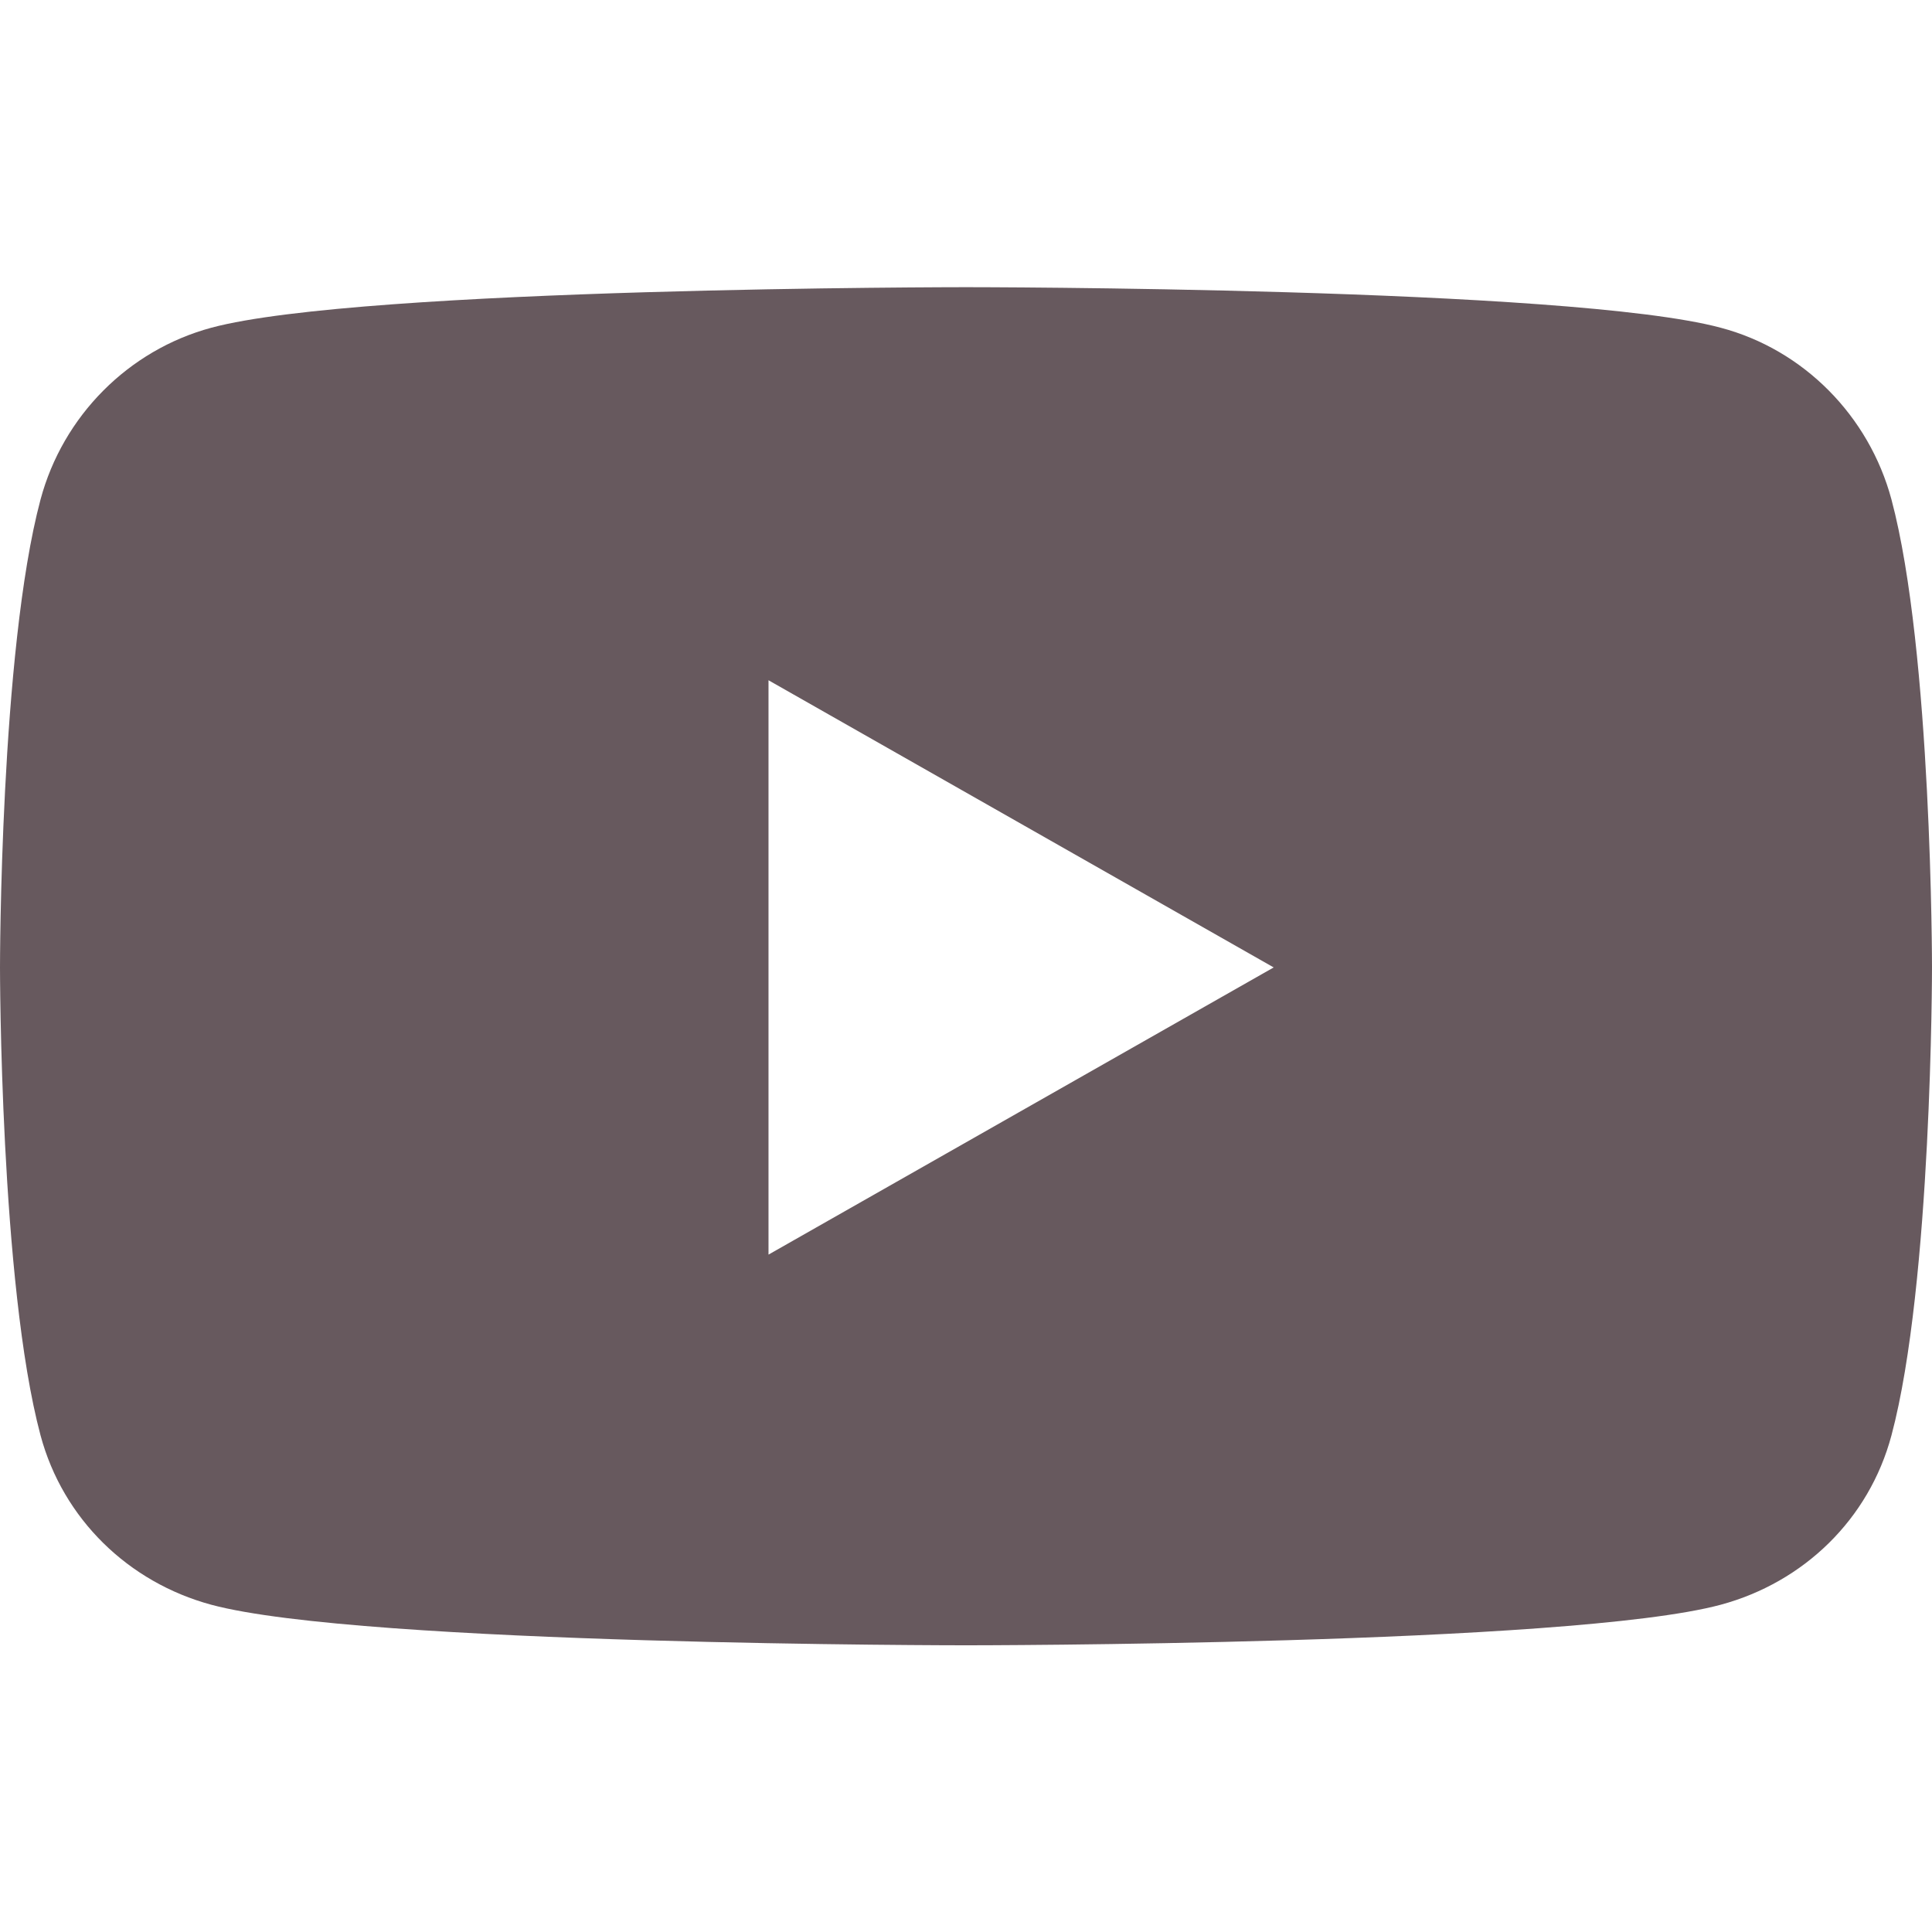
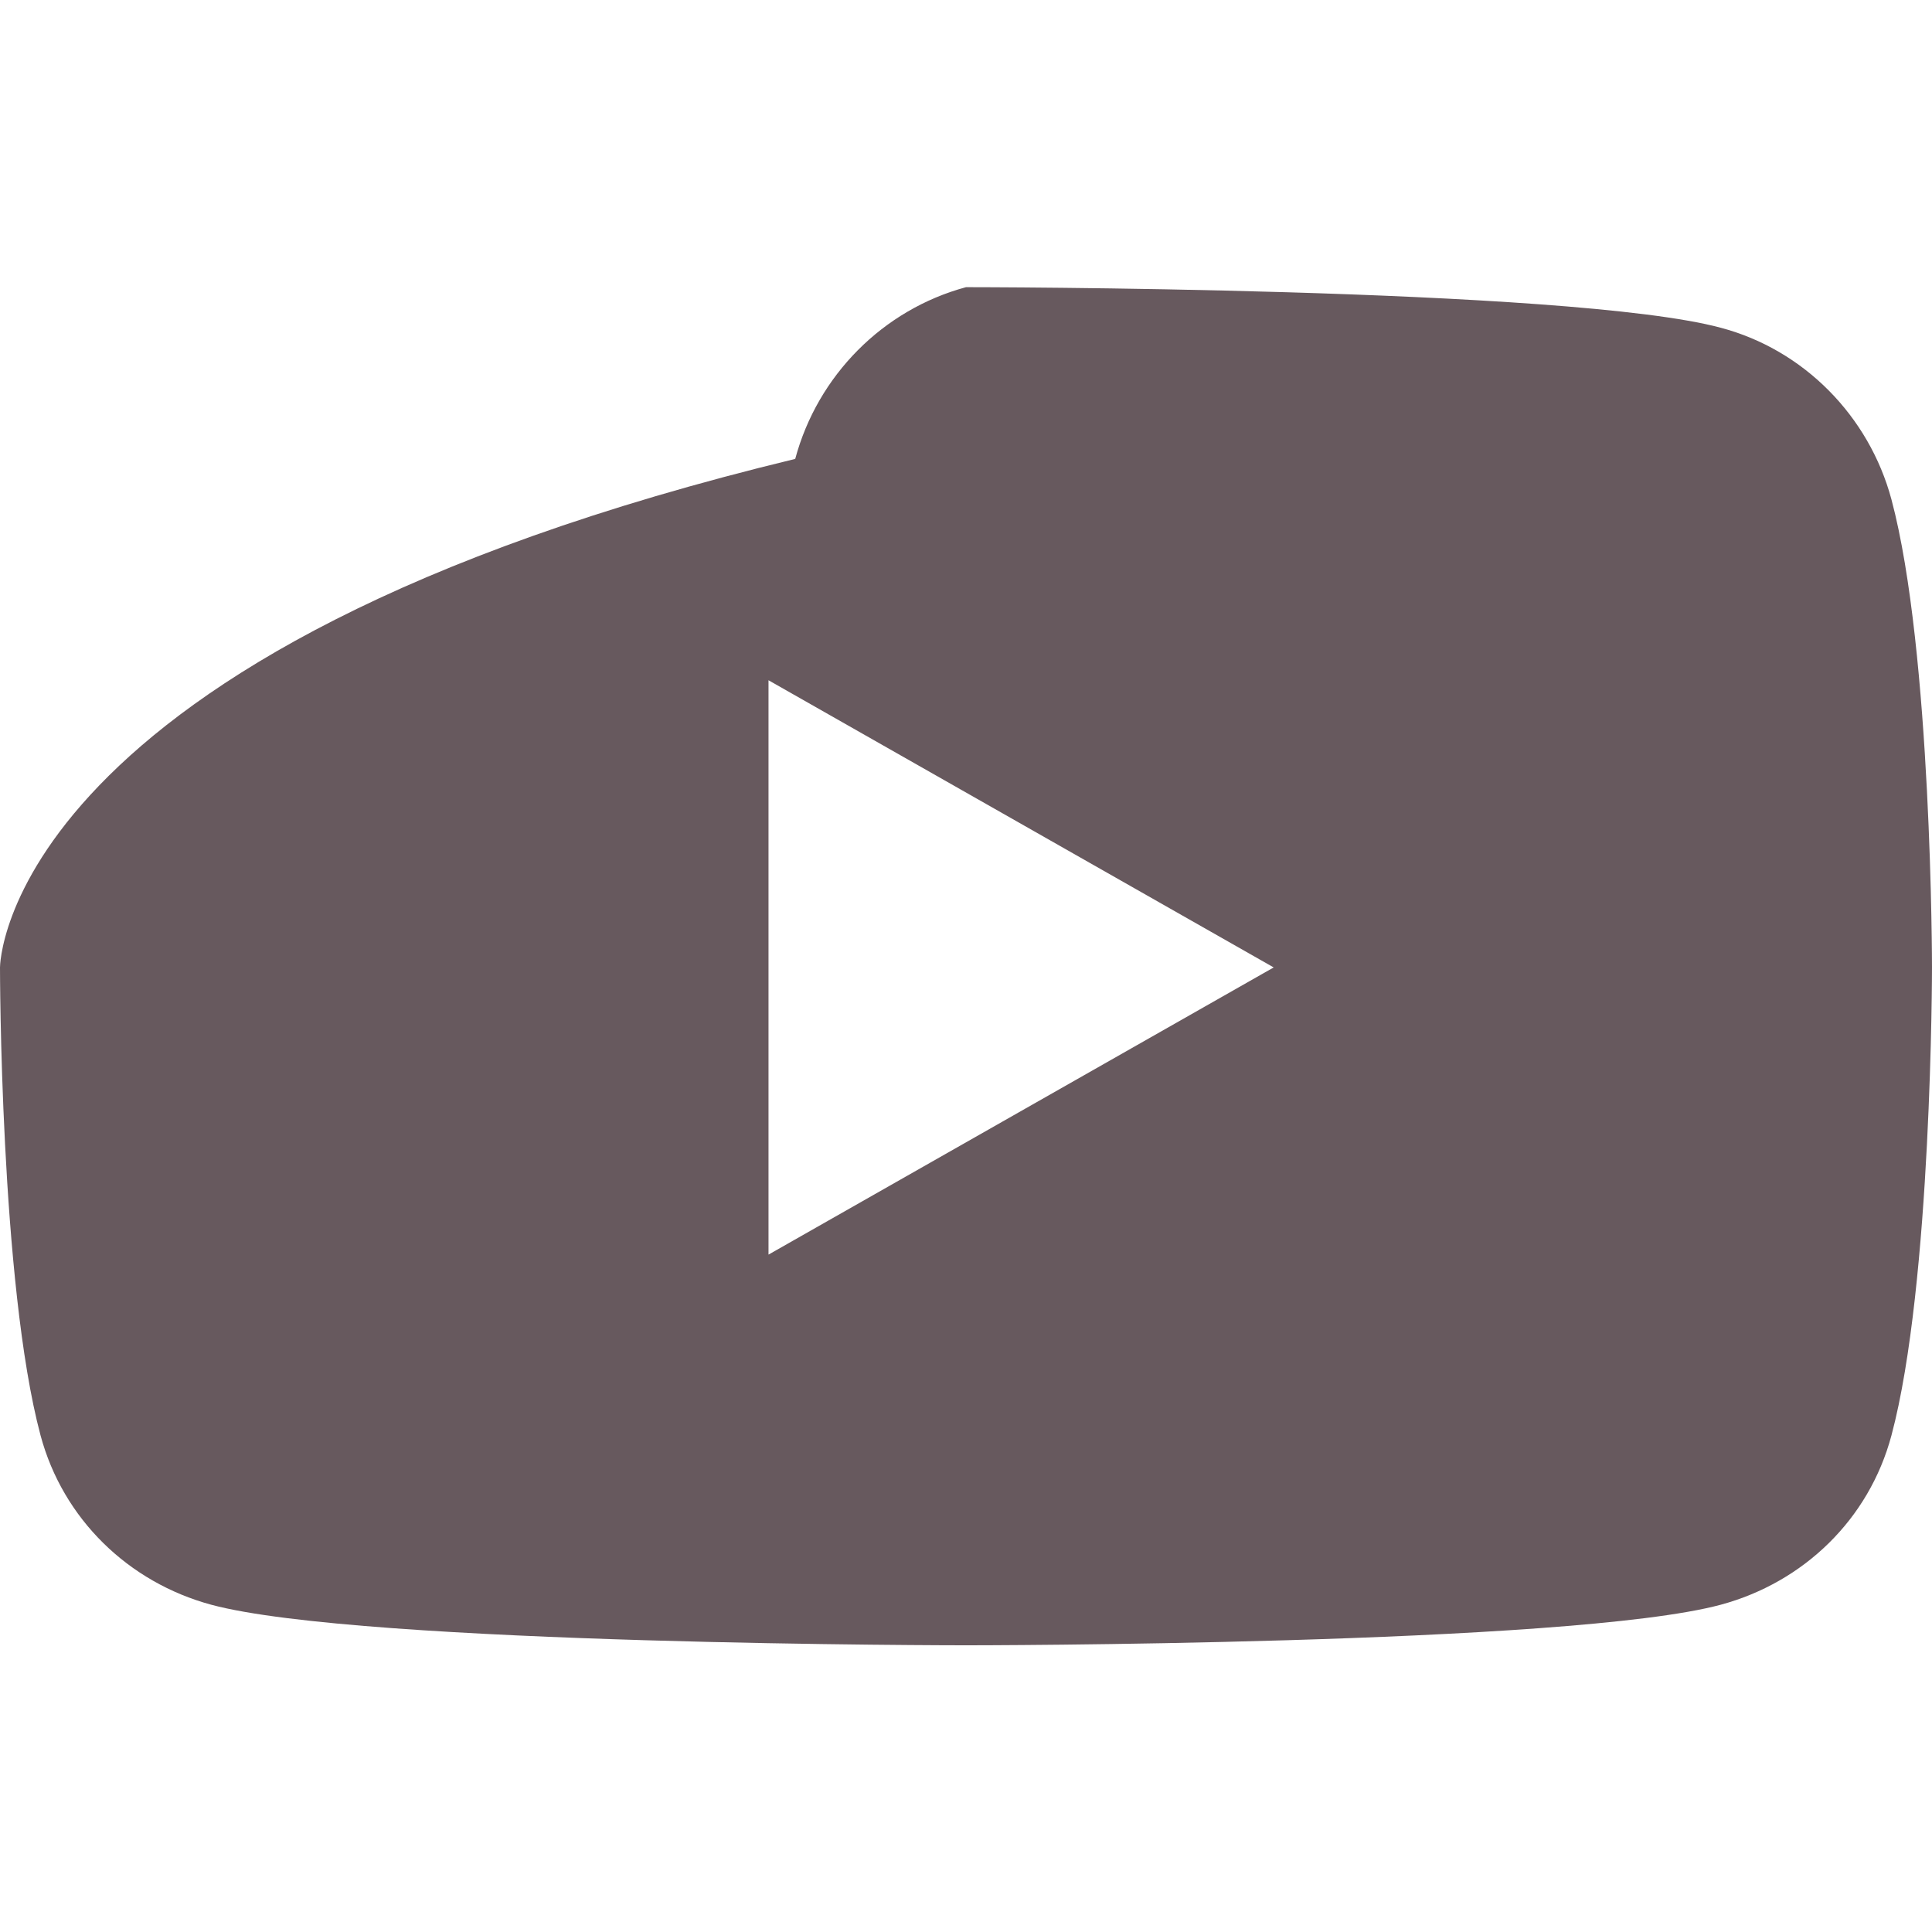
<svg xmlns="http://www.w3.org/2000/svg" version="1.1" id="Livello_1" x="0px" y="0px" viewBox="0 0 405 405" style="enable-background:new 0 0 405 405;" xml:space="preserve">
  <style type="text/css">
	.st0{fill:#67595E;}
</style>
-   <path class="st0" d="M396.5,104.7c-4.7-17.5-18.4-31.4-35.8-36c-31.6-8.5-158.2-8.5-158.2-8.5s-126.6,0-158.2,8.5  c-17.4,4.7-31.1,18.5-35.8,36C0,136.5,0,202.8,0,202.8s0,66.3,8.5,98.1c4.7,17.5,18.4,30.8,35.8,35.5c31.6,8.5,158.2,8.5,158.2,8.5  s126.6,0,158.2-8.5c17.4-4.7,31.1-17.9,35.8-35.5c8.5-31.8,8.5-98.1,8.5-98.1S405,136.5,396.5,104.7z M161.1,263V142.6l105.9,60.2  L161.1,263L161.1,263z" />
+   <path class="st0" d="M396.5,104.7c-4.7-17.5-18.4-31.4-35.8-36c-31.6-8.5-158.2-8.5-158.2-8.5c-17.4,4.7-31.1,18.5-35.8,36C0,136.5,0,202.8,0,202.8s0,66.3,8.5,98.1c4.7,17.5,18.4,30.8,35.8,35.5c31.6,8.5,158.2,8.5,158.2,8.5  s126.6,0,158.2-8.5c17.4-4.7,31.1-17.9,35.8-35.5c8.5-31.8,8.5-98.1,8.5-98.1S405,136.5,396.5,104.7z M161.1,263V142.6l105.9,60.2  L161.1,263L161.1,263z" />
</svg>